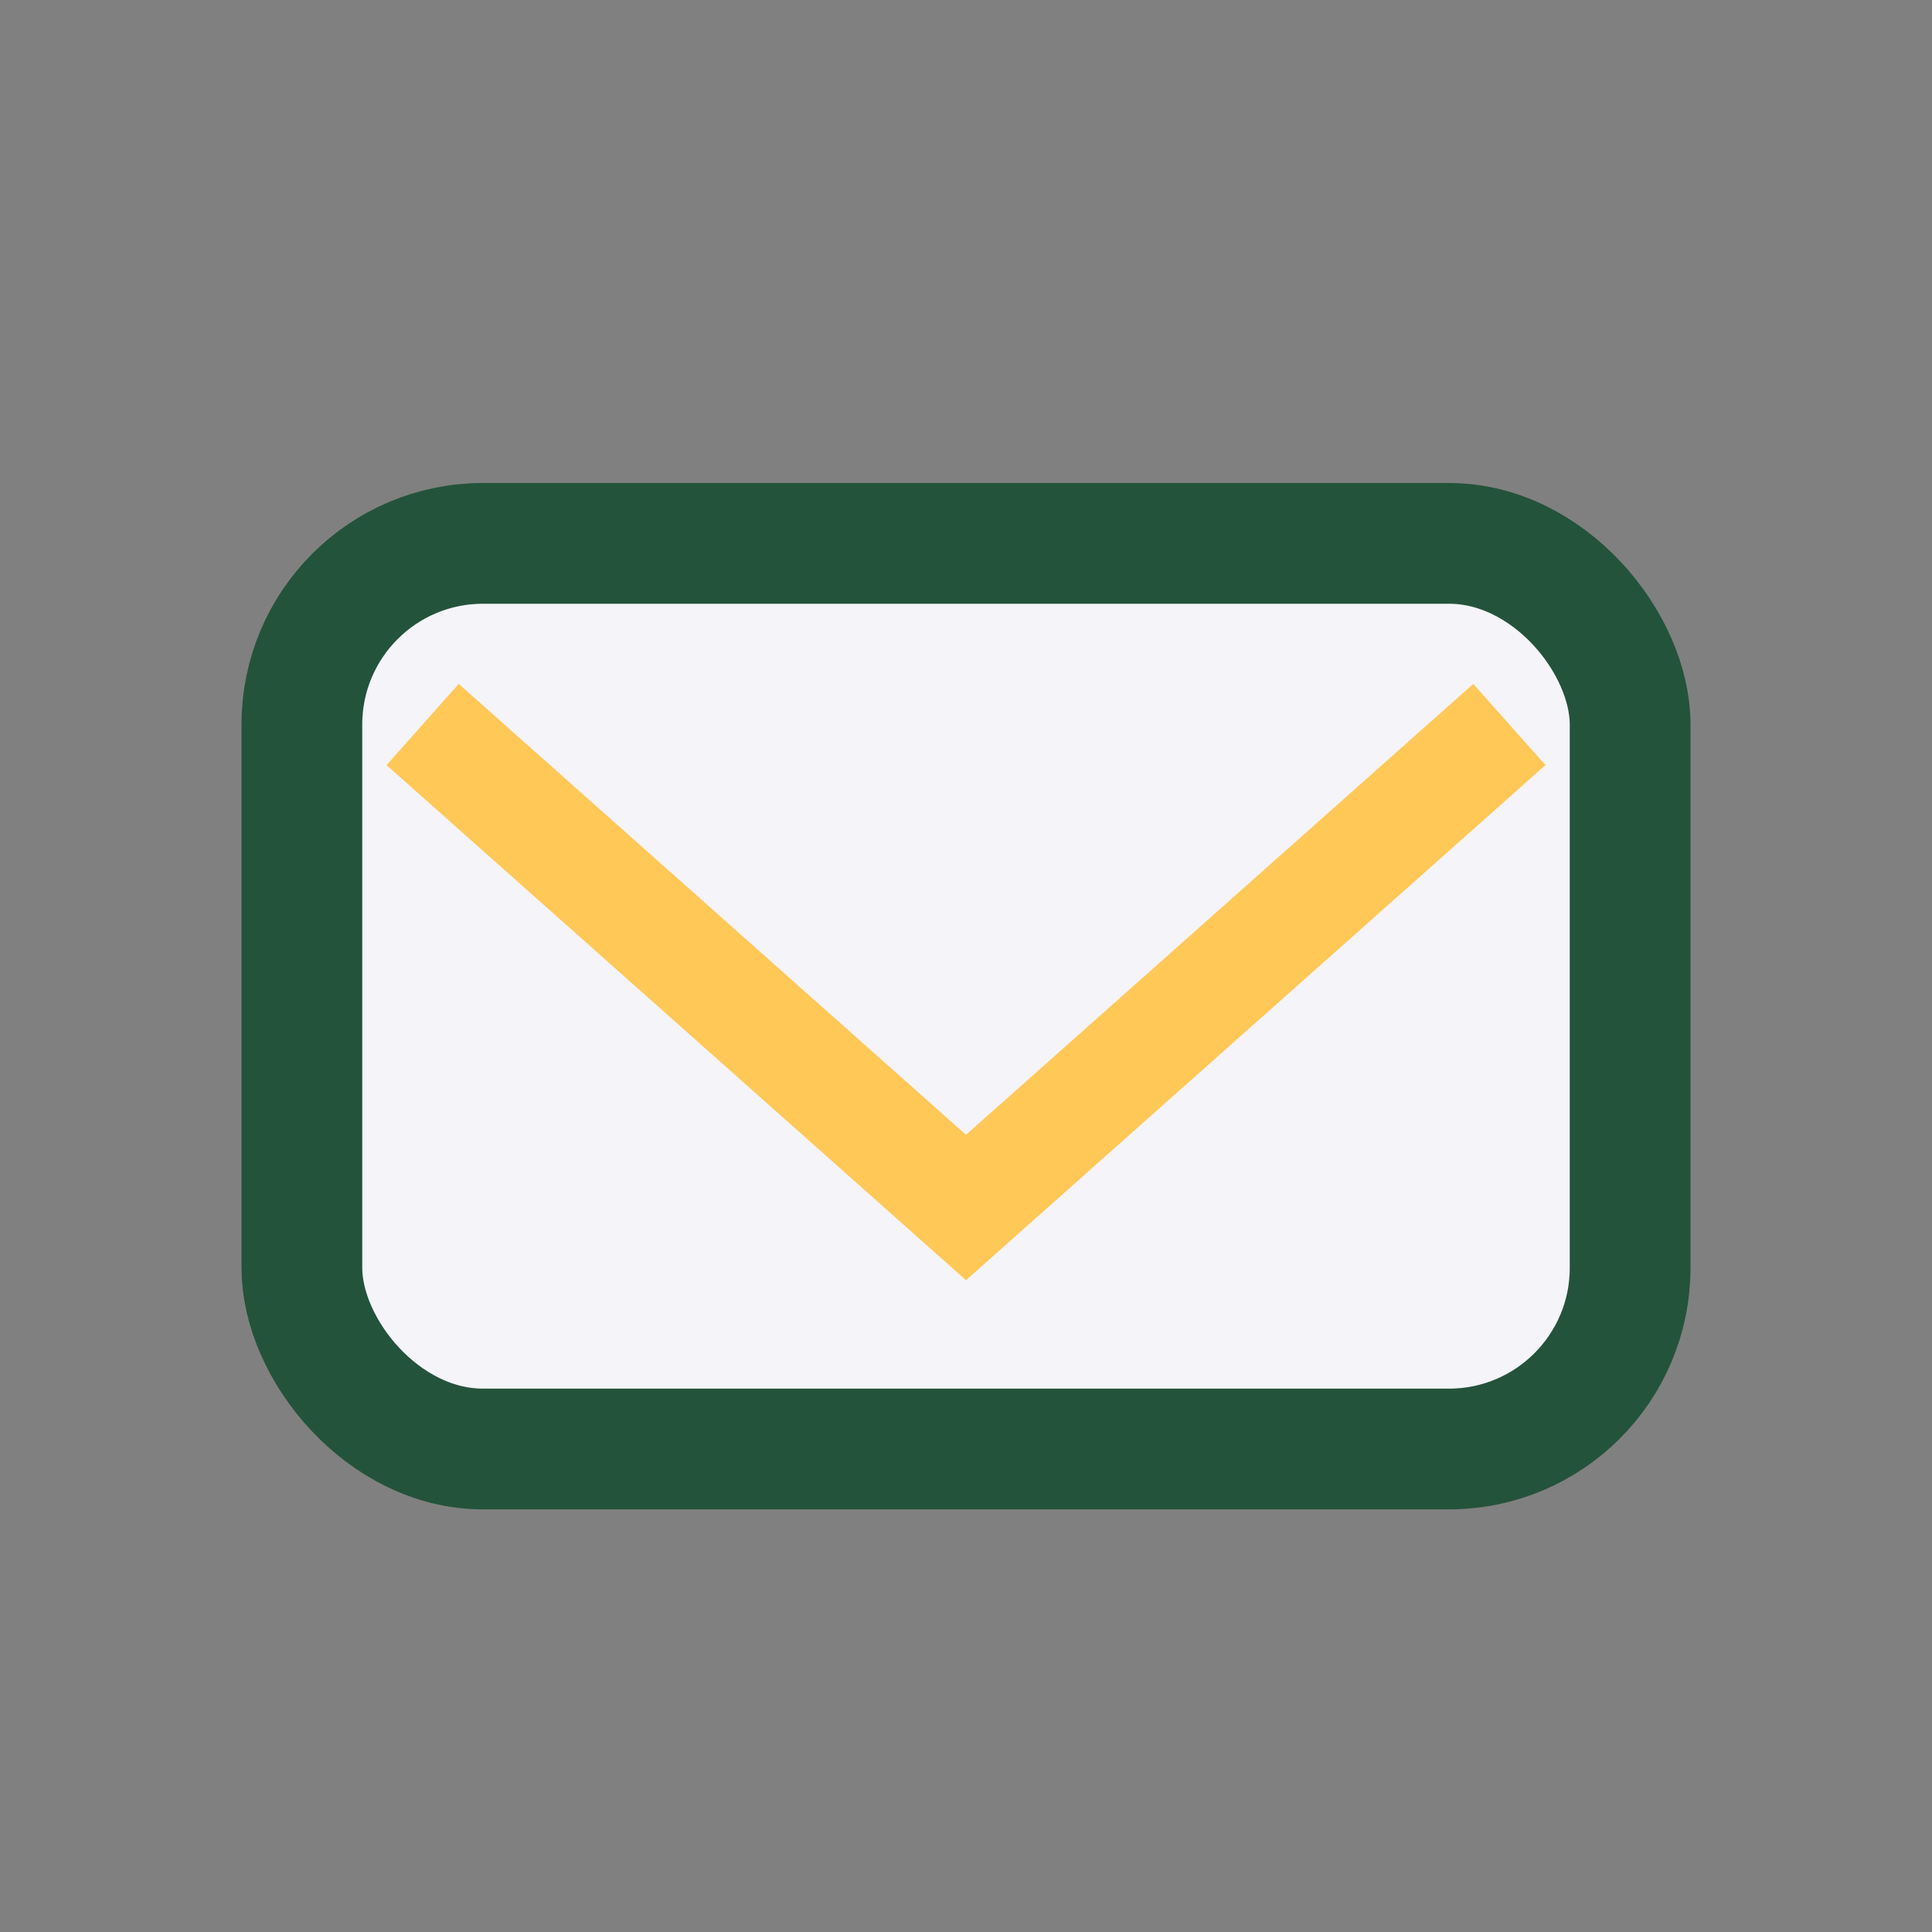
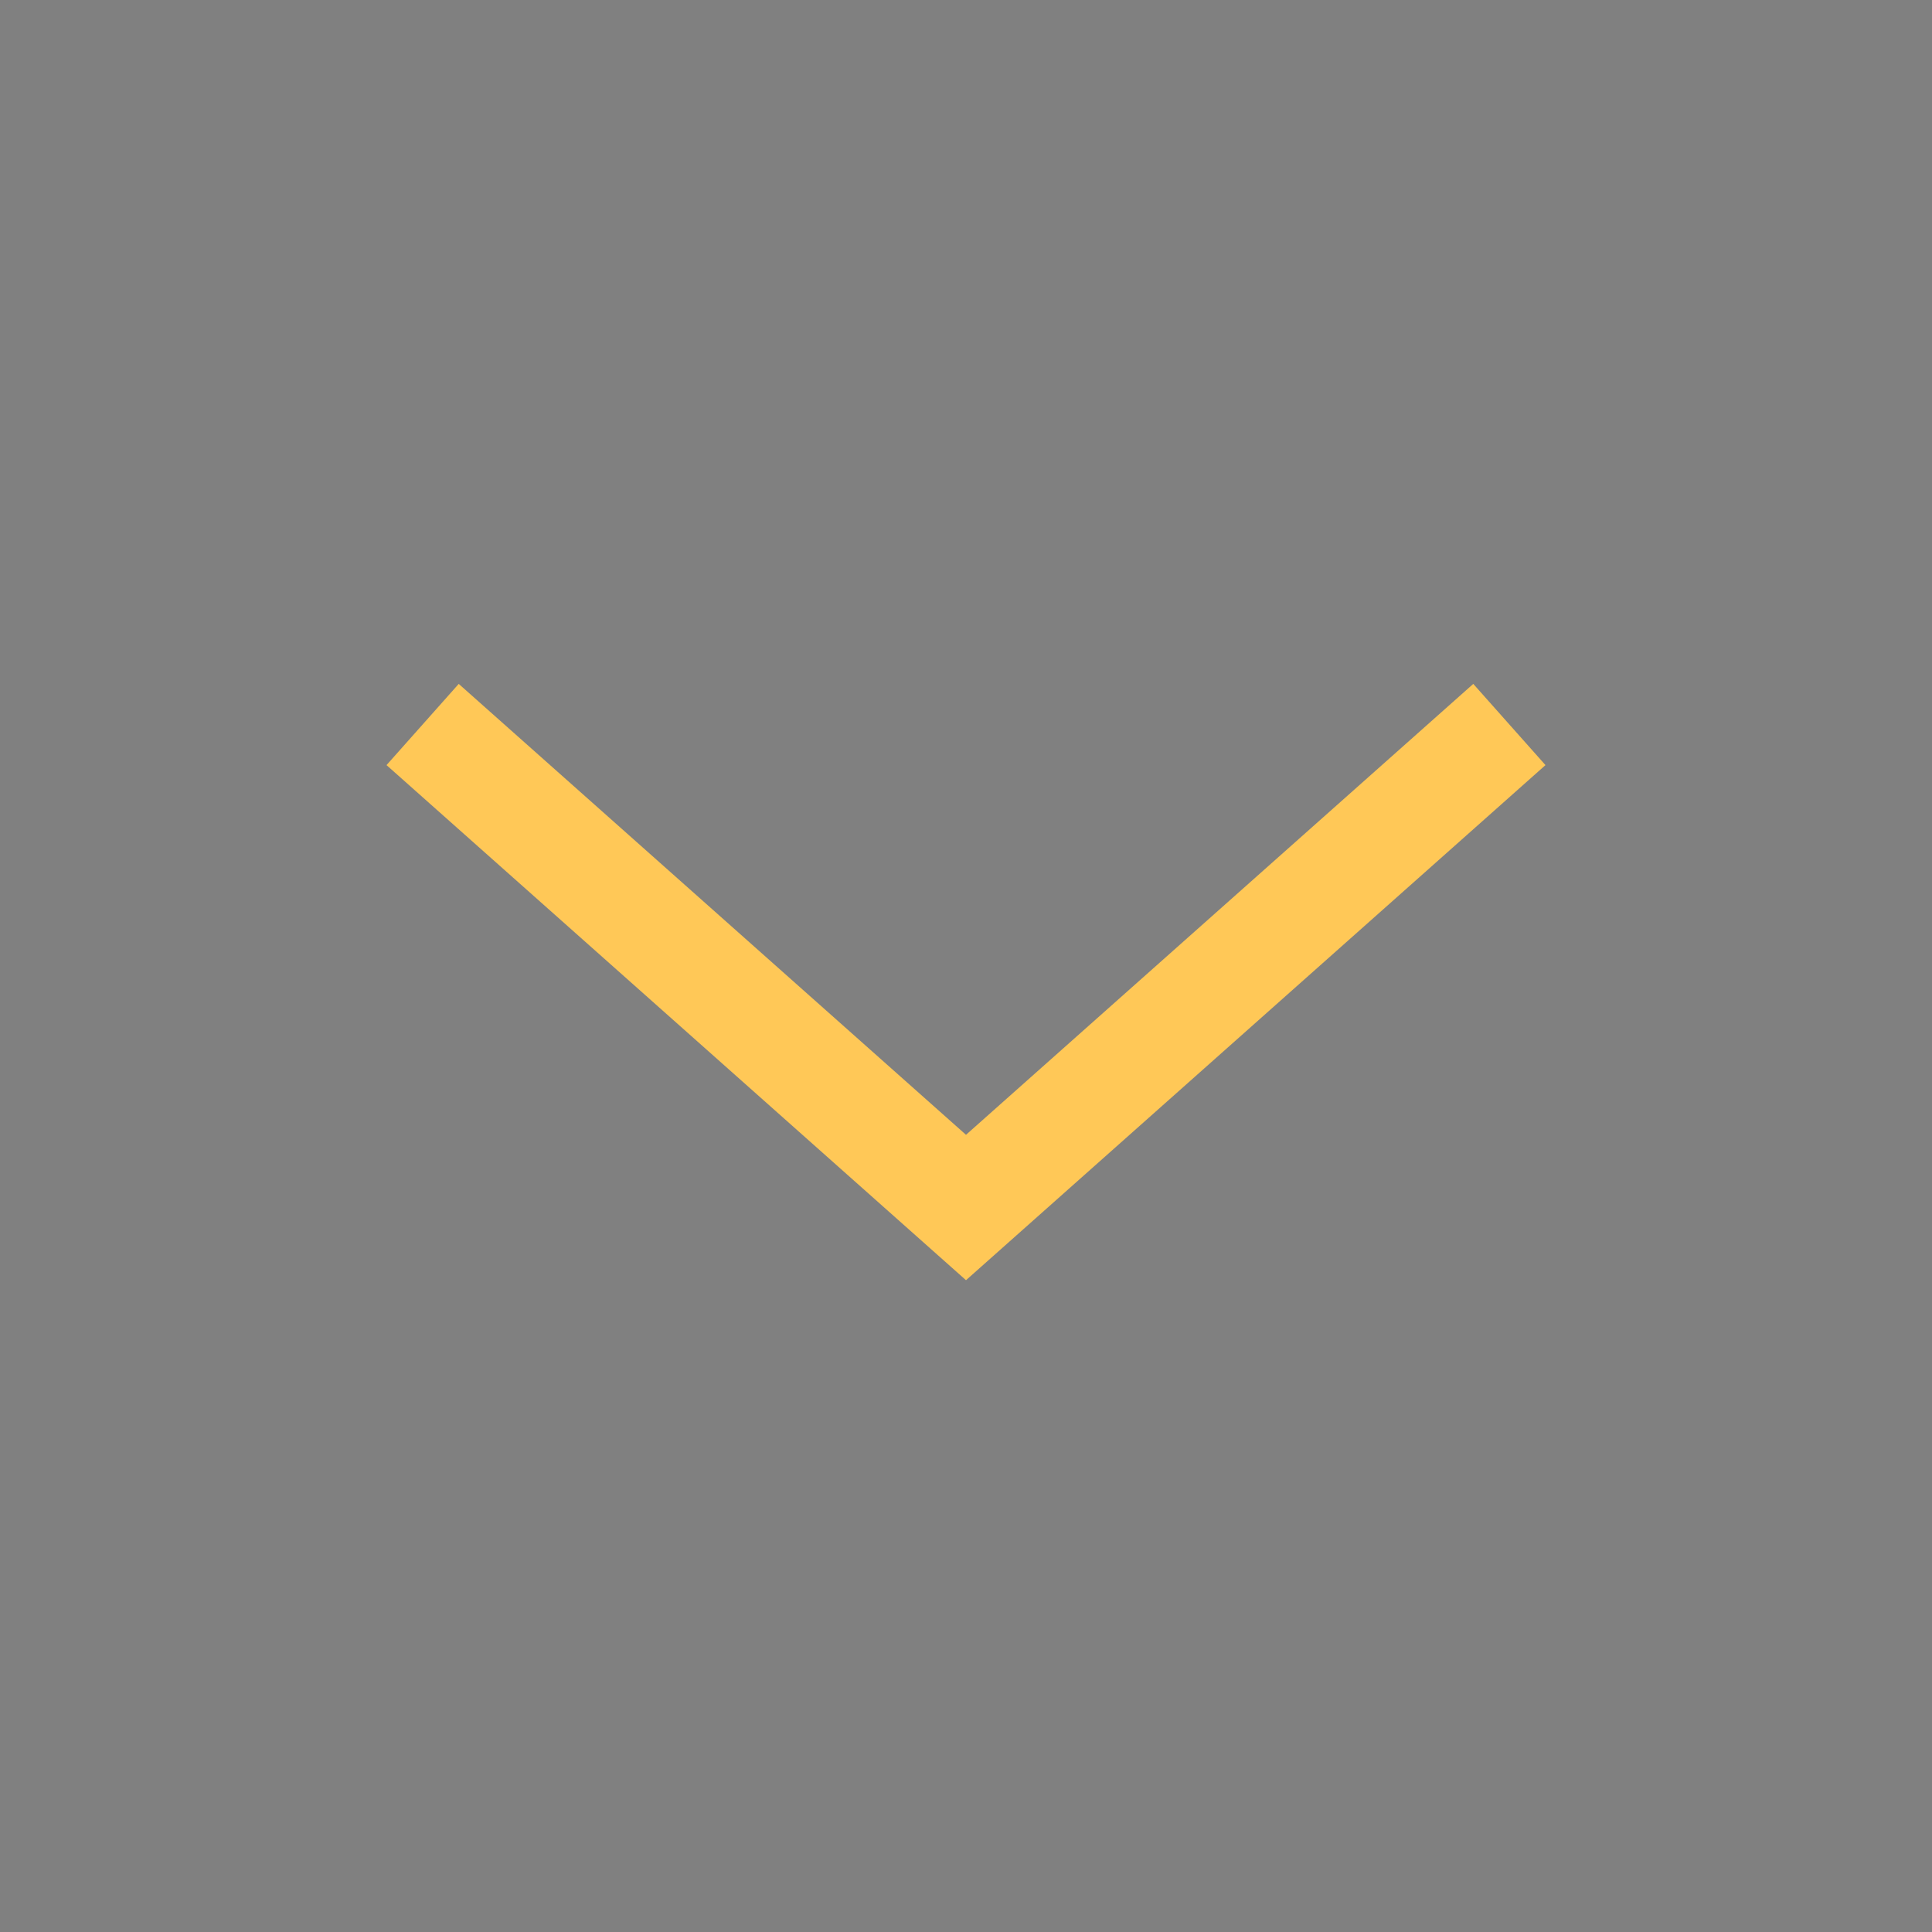
<svg xmlns="http://www.w3.org/2000/svg" width="32" height="32" viewBox="0 0 32 32">
  <rect x="0" y="0" width="32" height="32" fill="#808080" stroke="none" />
-   <rect x="5" y="9" width="22" height="15" rx="3" fill="#F4F4F9" stroke="#24533B" stroke-width="2" />
  <polyline points="7,12 16,20 25,12" fill="none" stroke="#FFC857" stroke-width="1.8" />
</svg>